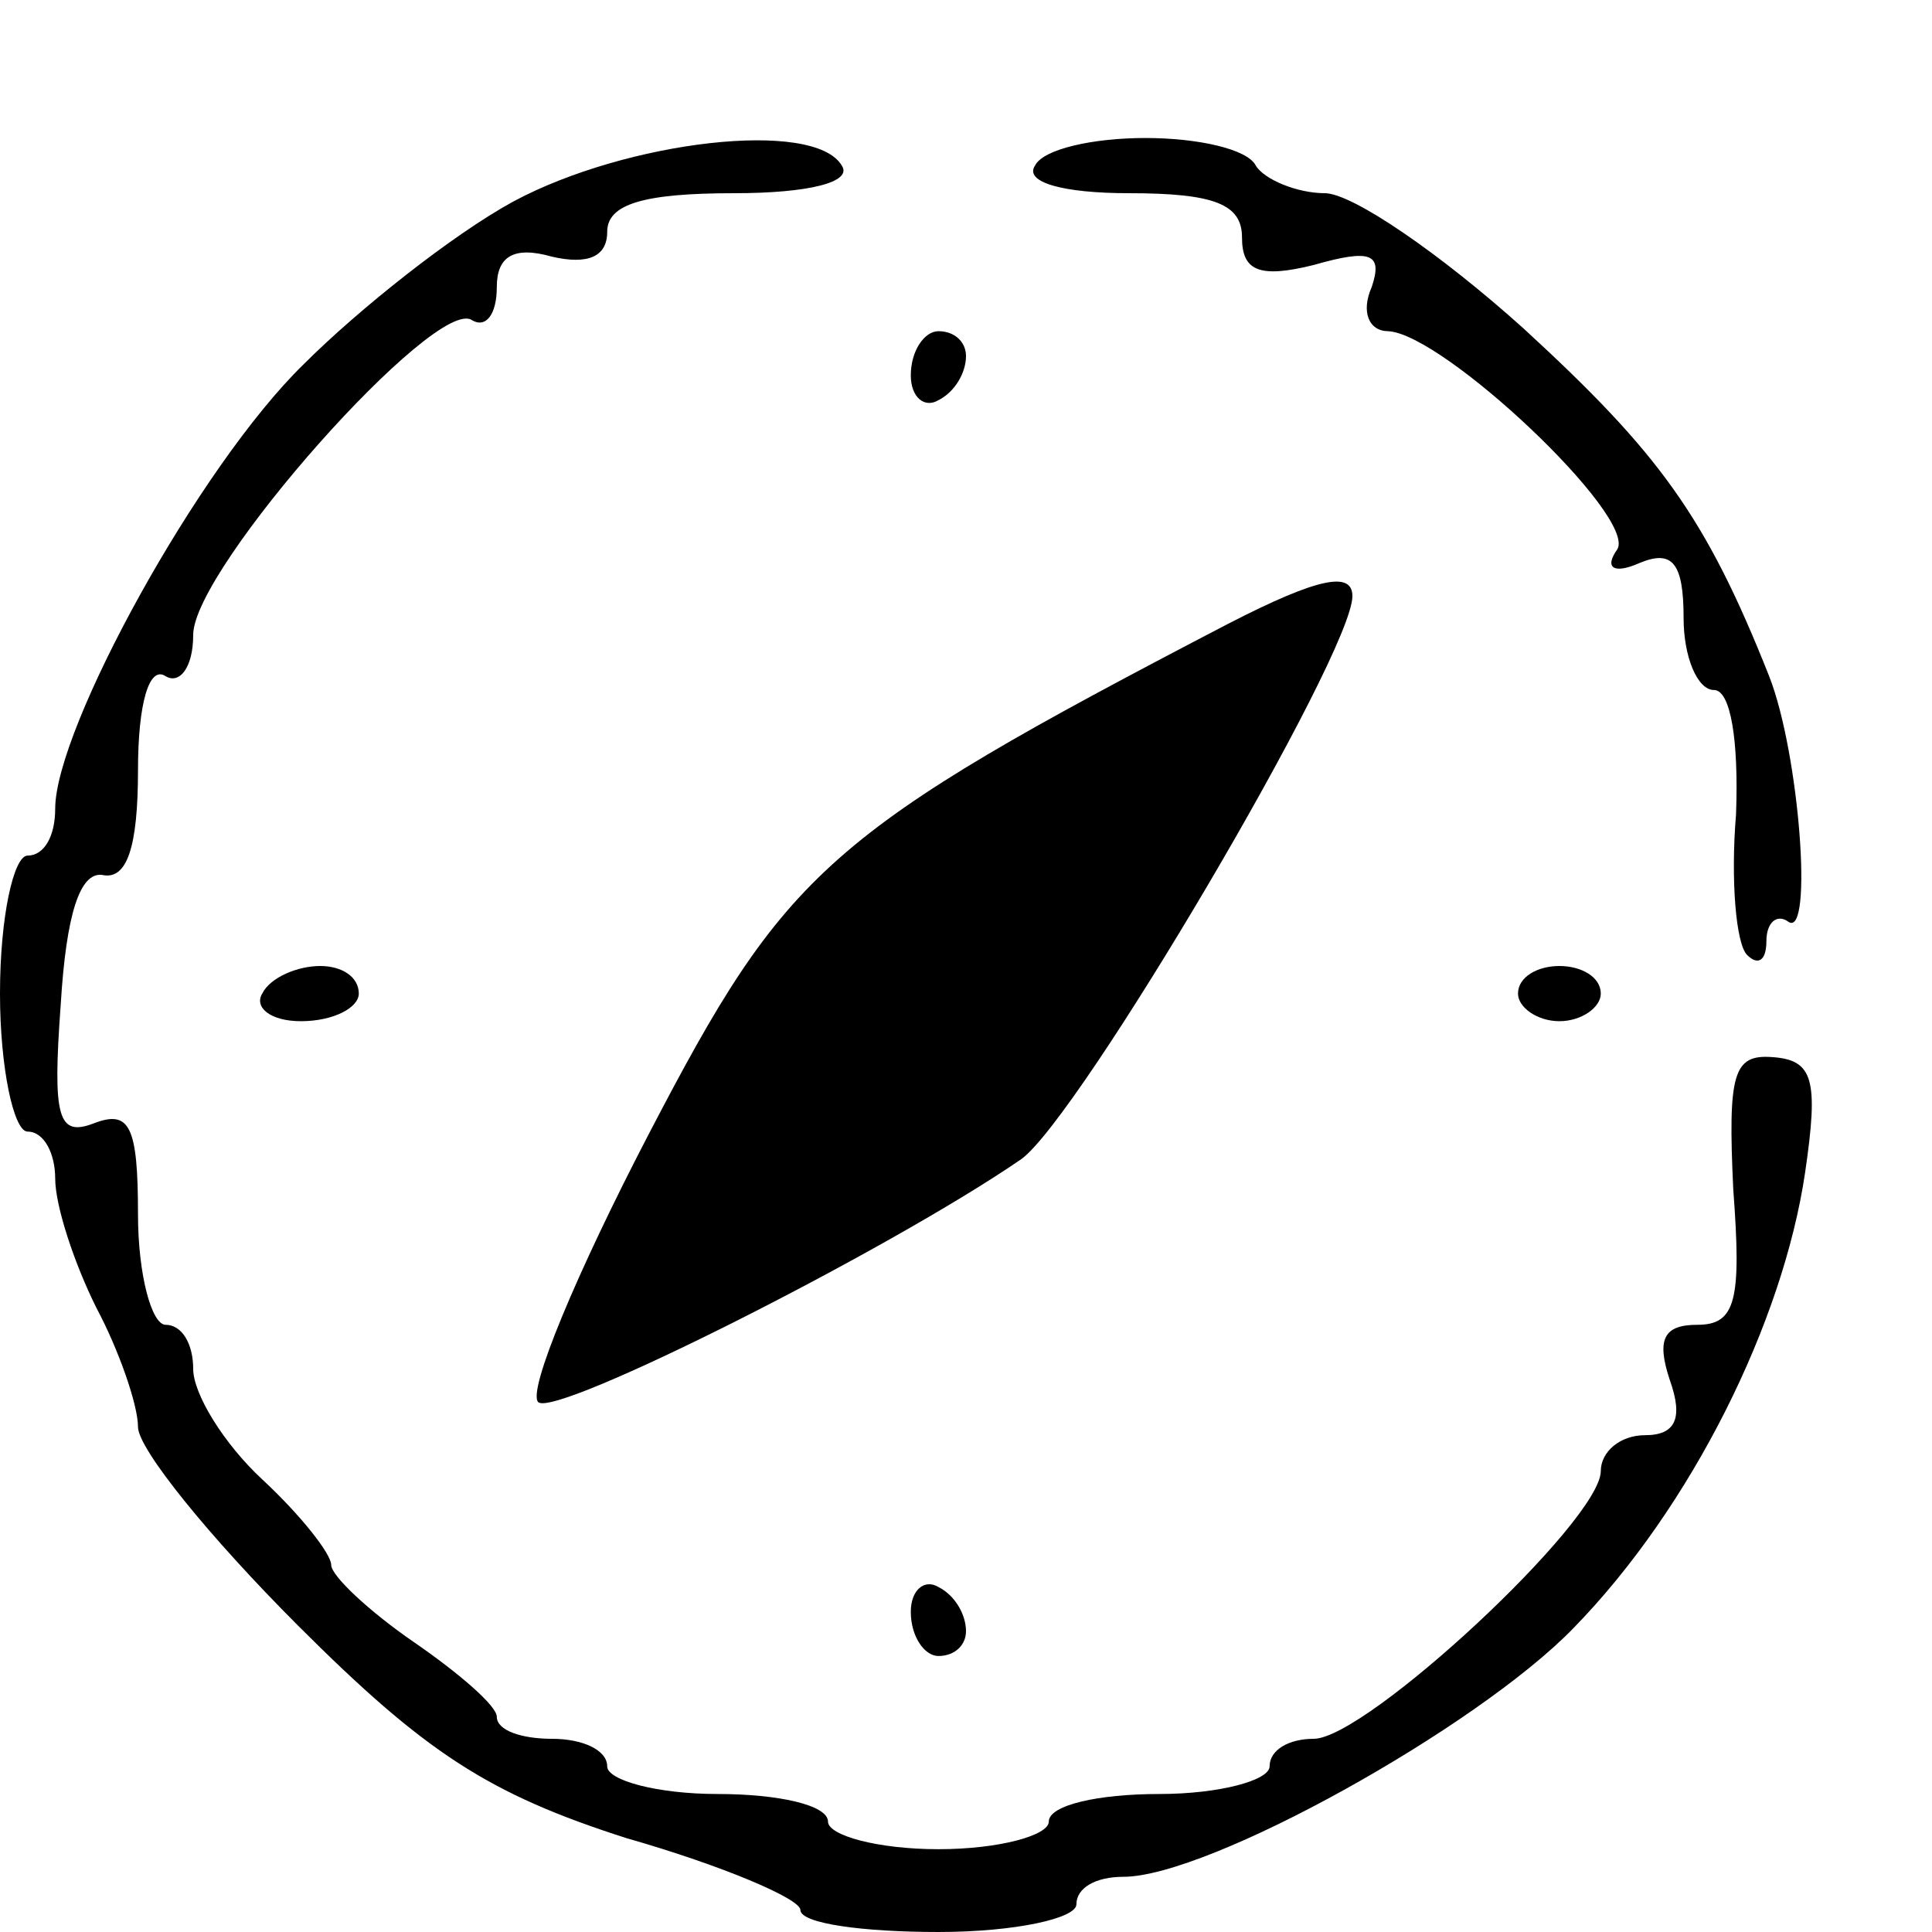
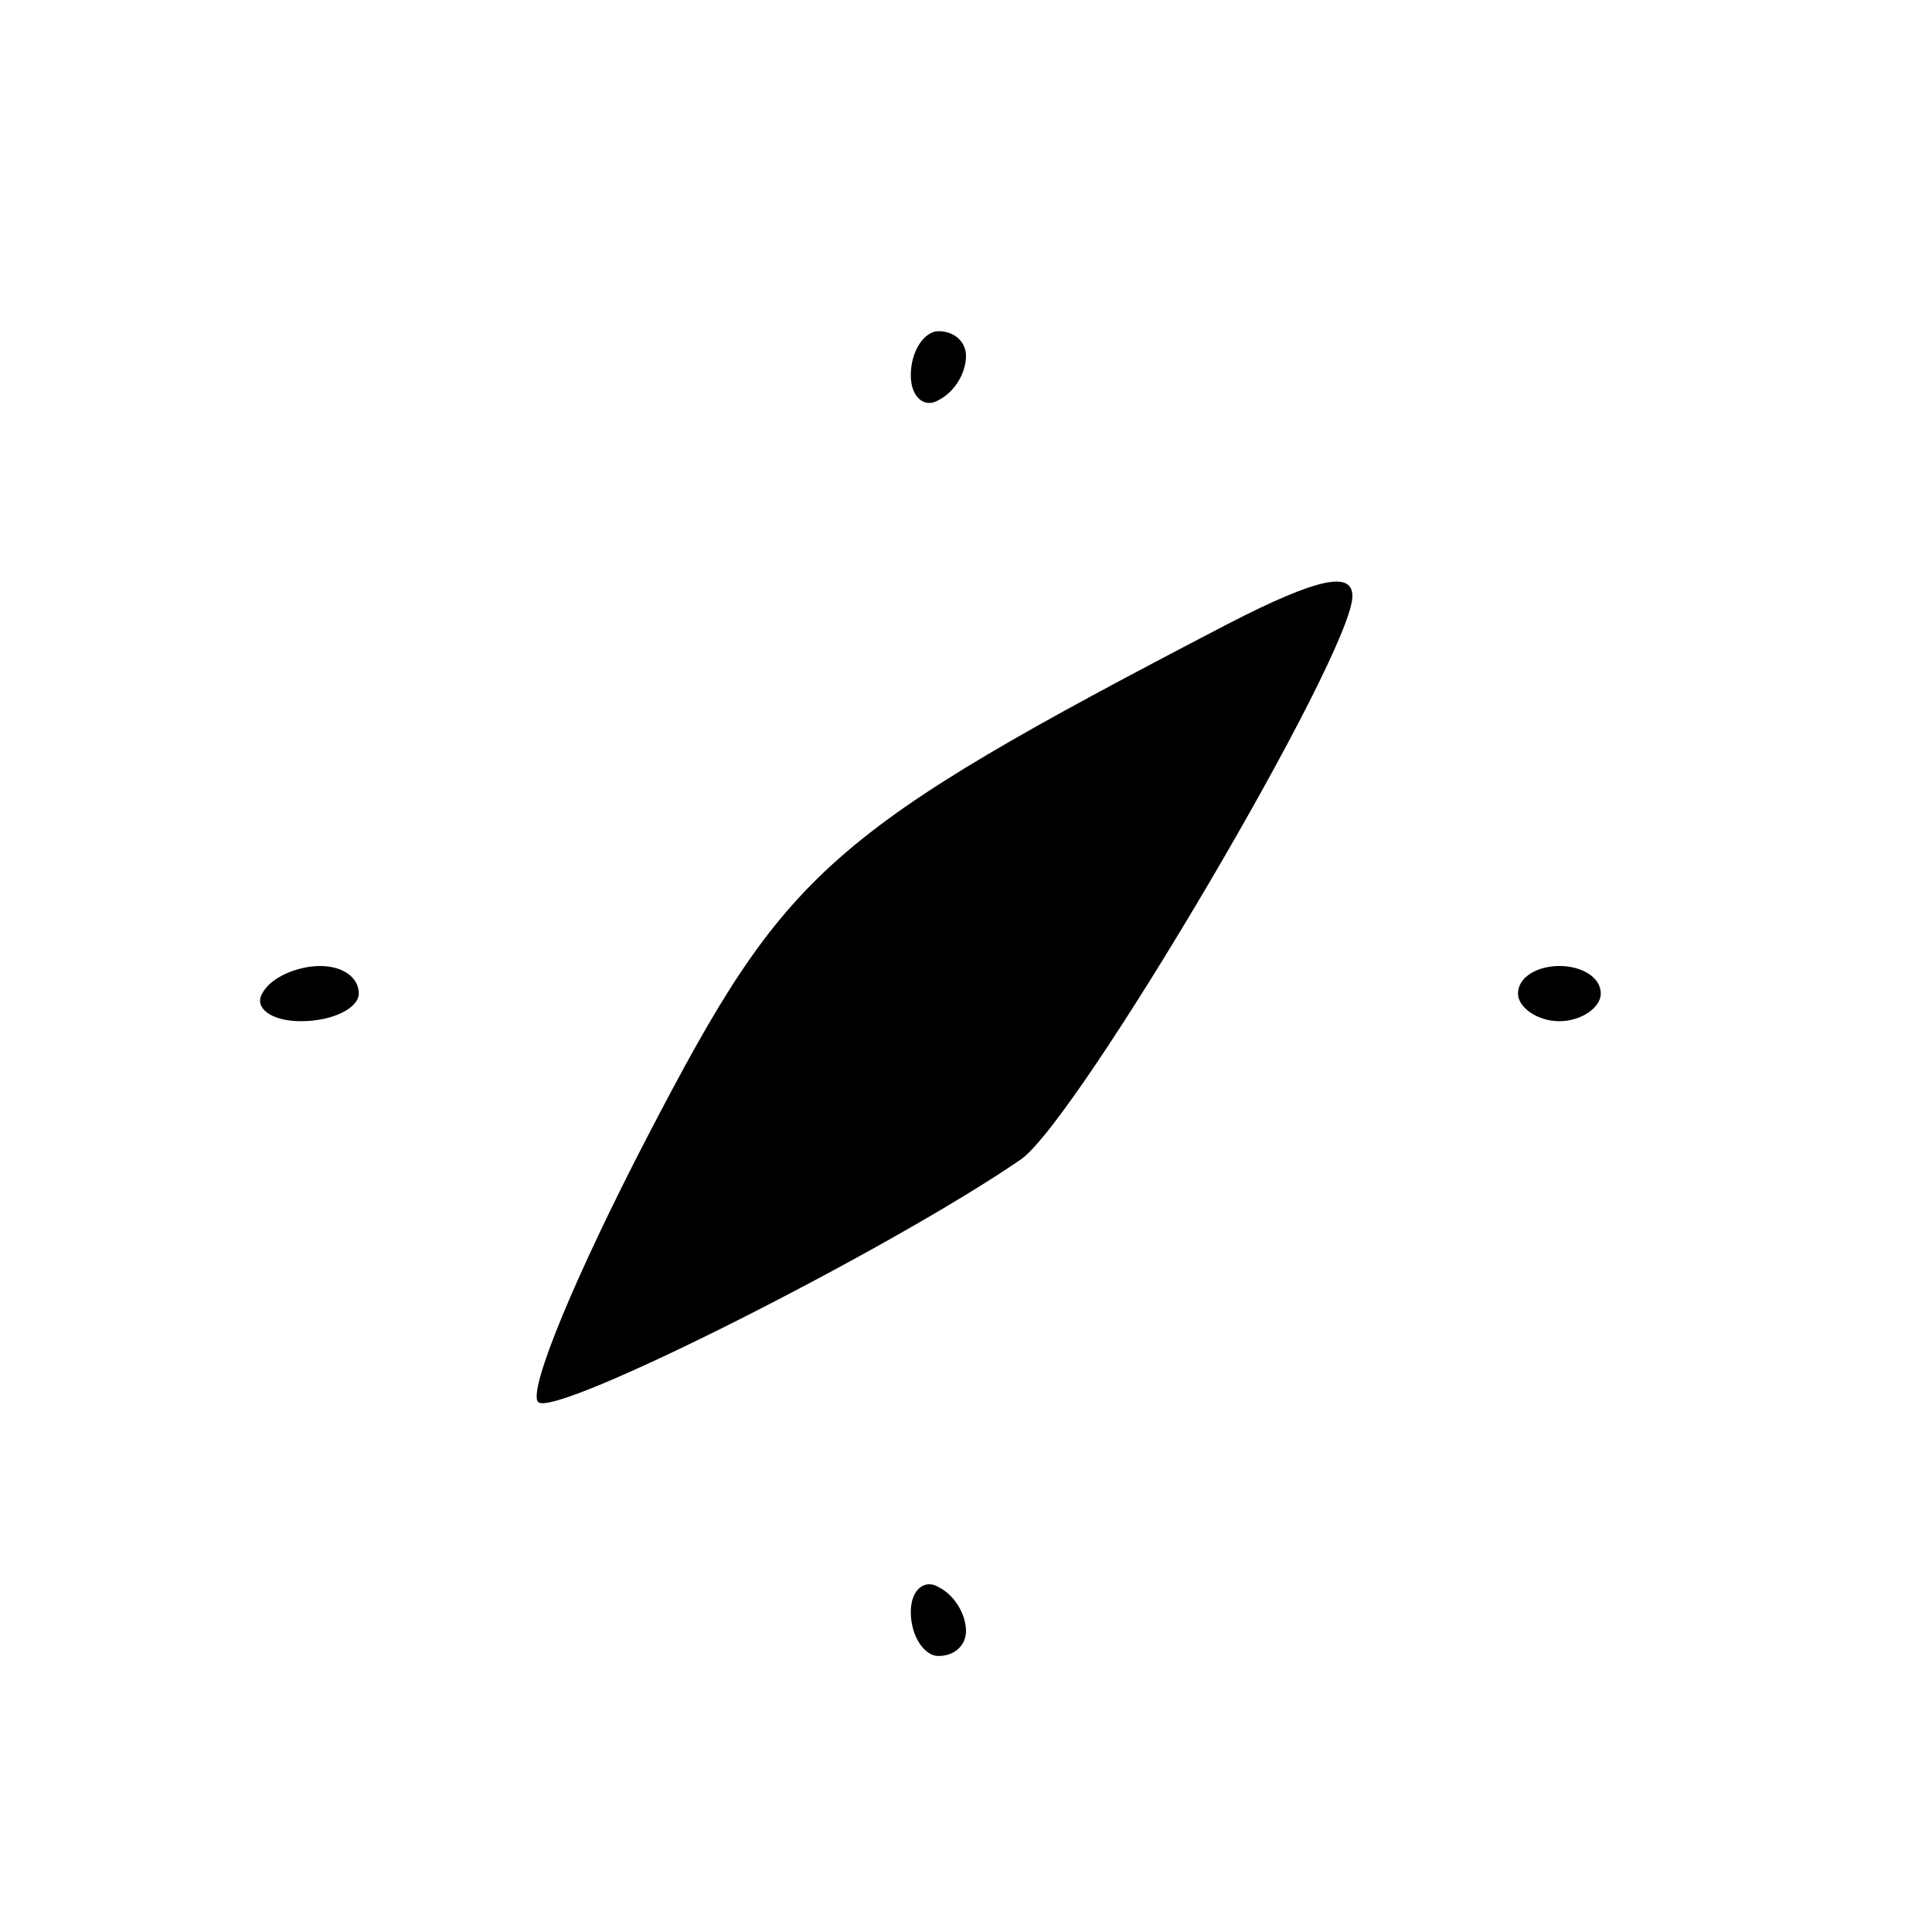
<svg xmlns="http://www.w3.org/2000/svg" version="1" width="93.333" height="93.333" viewBox="0 0 70 70">
-   <path d="M18.6 7.3c-2.2 1.2-5.6 3.9-7.6 5.9-3.8 3.7-9 13.2-9 16.1 0 1-.4 1.7-1 1.7-.5 0-1 2.2-1 5 0 2.7.5 5 1 5 .6 0 1 .8 1 1.7 0 1 .7 3.1 1.5 4.7.8 1.5 1.5 3.5 1.5 4.3 0 .8 2.6 4 5.8 7.2 4.6 4.6 6.9 6.1 11.9 7.7 3.5 1 6.3 2.2 6.3 2.6 0 .5 2.3.8 5 .8 2.8 0 5-.5 5-1 0-.6.7-1 1.7-1 3.1 0 12.8-5.4 16.3-9 4.3-4.4 7.6-11.1 8.4-16.5.5-3.4.3-4.1-1.2-4.2-1.4-.1-1.6.6-1.4 4.8.3 4 .1 4.9-1.3 4.9-1.2 0-1.5.5-1 2 .5 1.4.2 2-.9 2-.9 0-1.6.6-1.6 1.3 0 1.8-8.5 9.7-10.4 9.7-.9 0-1.6.4-1.6 1 0 .5-1.8 1-4 1s-4 .4-4 1c0 .5-1.8 1-4 1s-4-.5-4-1c0-.6-1.8-1-4-1s-4-.5-4-1c0-.6-.9-1-2-1s-2-.3-2-.8c0-.4-1.4-1.6-3-2.7s-3-2.4-3-2.8c0-.4-1.1-1.8-2.5-3.1S7 50.5 7 49.6c0-.9-.4-1.6-1-1.6-.5 0-1-1.8-1-4 0-3.2-.3-3.8-1.6-3.3s-1.5-.2-1.2-4.3c.2-3.3.7-4.8 1.5-4.7.9.2 1.3-1 1.3-3.8 0-2.4.4-3.8 1-3.4.5.3 1-.3 1-1.5 0-2.4 8.8-12.3 10.1-11.4.5.3.9-.2.9-1.2 0-1.1.6-1.5 2-1.1 1.3.3 2 0 2-.9 0-1 1.3-1.4 4.6-1.4 2.7 0 4.3-.4 3.9-1-1-1.7-7.8-.9-11.9 1.3zM37.5 6c-.4.6 1 1 3.4 1C44 7 45 7.4 45 8.6c0 1.2.6 1.5 2.6 1 2.1-.6 2.5-.4 2.1.8-.4.9-.1 1.6.6 1.6 2 .1 9 6.7 8.3 7.9-.5.7-.1.9.8.5 1.2-.5 1.6 0 1.6 2 0 1.4.5 2.6 1.1 2.6.6 0 .9 1.8.8 4.5-.2 2.4 0 4.7.4 5.1.4.4.7.2.7-.5s.4-1 .8-.7c.9.6.4-6.1-.7-8.9-2.3-5.8-4-8.1-8.9-12.6C52.2 9.2 49 7 48 7s-2.2-.5-2.5-1c-.3-.6-2.1-1-4-1s-3.7.4-4 1z" />
  <path d="M33 13.6c0 .8.5 1.2 1 .9.6-.3 1-1 1-1.6 0-.5-.4-.9-1-.9-.5 0-1 .7-1 1.6zM44.5 22.6c-14.6 7.6-16 8.9-21 18.5-2.6 5-4.4 9.3-4 9.7.6.6 12.7-5.5 17.5-8.8 2.1-1.5 12-18.3 12-20.4 0-.9-1.2-.7-4.5 1zM9.5 36c-.3.5.3 1 1.4 1 1.2 0 2.1-.5 2.1-1 0-.6-.6-1-1.4-1-.8 0-1.8.4-2.1 1zM55 36c0 .5.7 1 1.5 1s1.5-.5 1.5-1c0-.6-.7-1-1.5-1s-1.5.4-1.5 1zM33 58.4c0 .9.5 1.6 1 1.6.6 0 1-.4 1-.9 0-.6-.4-1.3-1-1.6-.5-.3-1 .1-1 .9z" />
</svg>